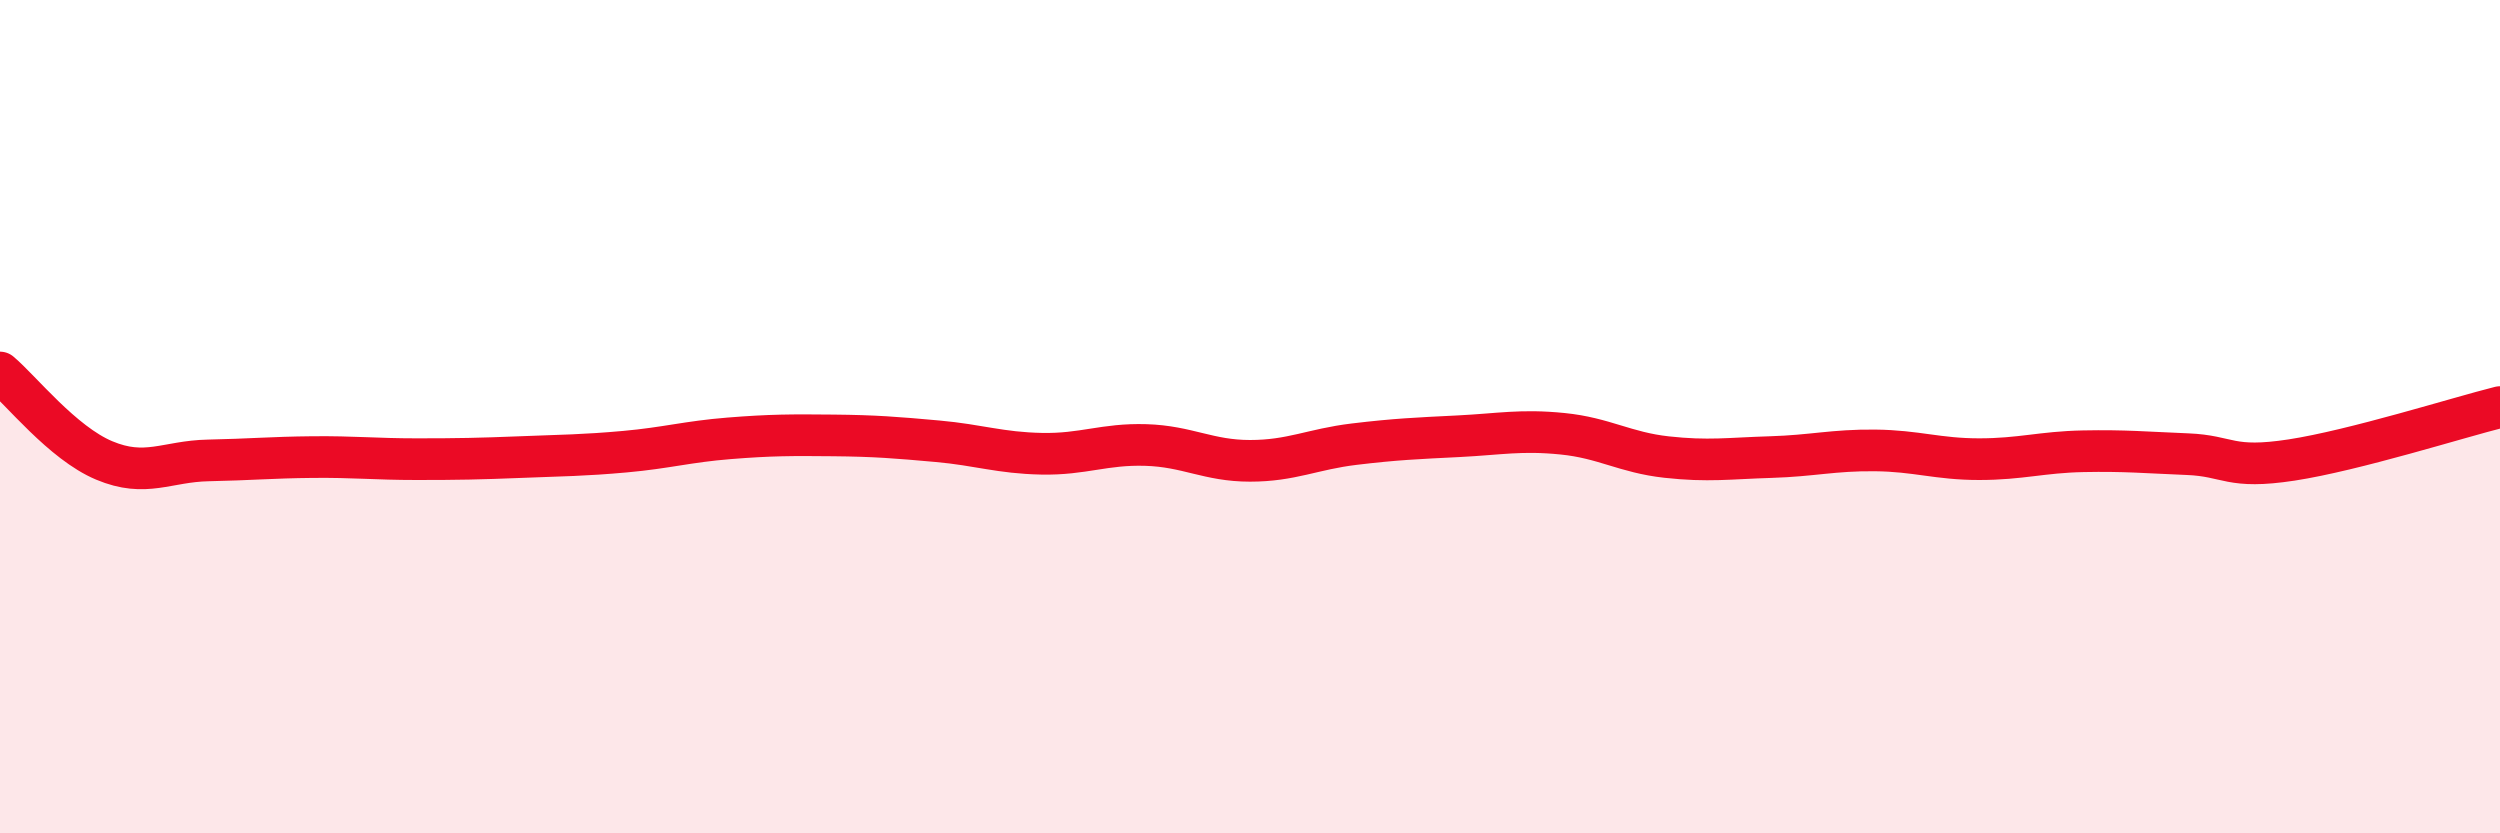
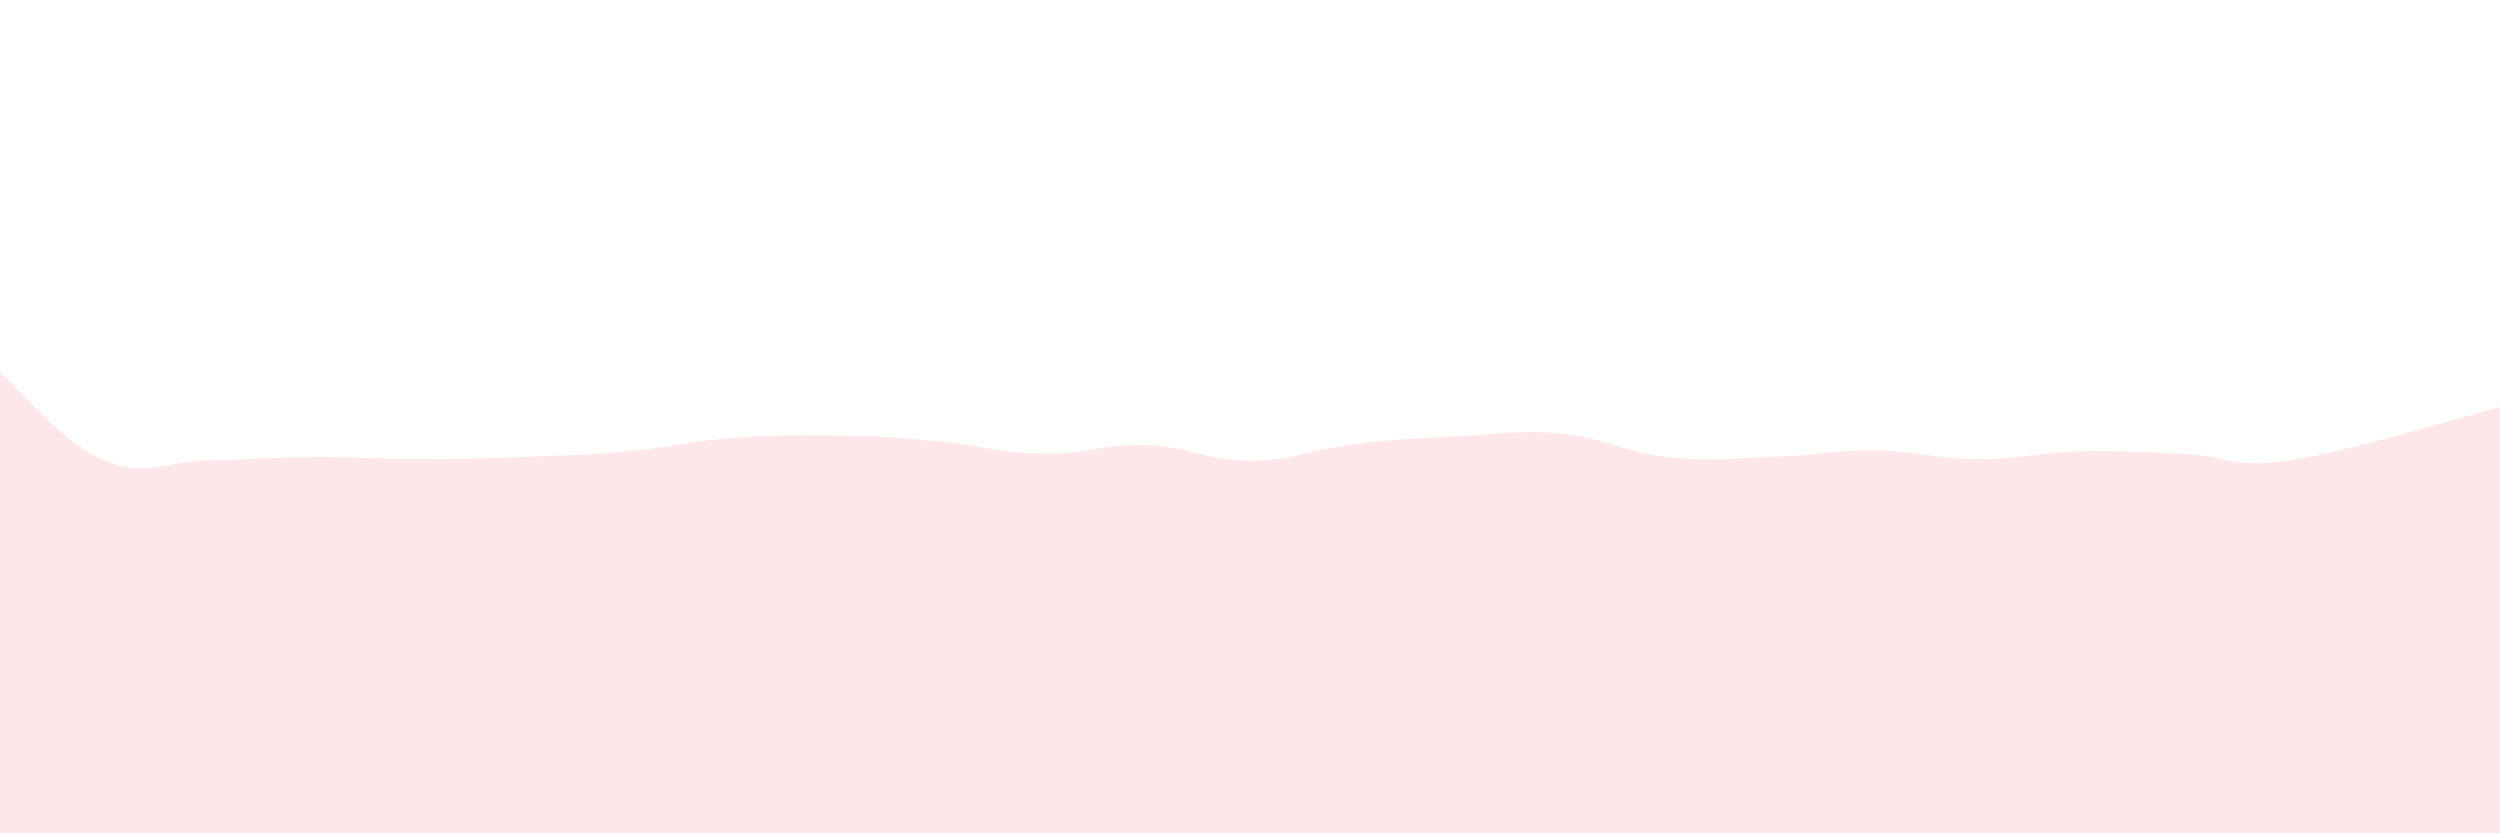
<svg xmlns="http://www.w3.org/2000/svg" width="60" height="20" viewBox="0 0 60 20">
  <path d="M 0,8.94 C 0.5,9.36 1.5,10.63 2.5,11.05 C 3.5,11.47 4,11.07 5,11.05 C 6,11.03 6.5,10.98 7.5,10.97 C 8.5,10.96 9,11.02 10,11.02 C 11,11.02 11.5,11.01 12.5,10.97 C 13.5,10.93 14,10.93 15,10.84 C 16,10.75 16.5,10.6 17.5,10.52 C 18.5,10.44 19,10.44 20,10.45 C 21,10.46 21.5,10.5 22.5,10.59 C 23.5,10.68 24,10.87 25,10.89 C 26,10.91 26.5,10.65 27.5,10.68 C 28.5,10.71 29,11.06 30,11.06 C 31,11.06 31.5,10.78 32.5,10.66 C 33.5,10.54 34,10.52 35,10.47 C 36,10.42 36.5,10.31 37.5,10.41 C 38.5,10.51 39,10.86 40,10.97 C 41,11.08 41.5,11 42.5,10.97 C 43.5,10.94 44,10.8 45,10.81 C 46,10.82 46.5,11.02 47.5,11.02 C 48.5,11.02 49,10.85 50,10.83 C 51,10.81 51.5,10.86 52.5,10.9 C 53.5,10.94 53.5,11.27 55,11.04 C 56.5,10.81 59,10.02 60,9.77L60 20L0 20Z" fill="#EB0A25" opacity="0.1" stroke-linecap="round" stroke-linejoin="round" />
-   <path d="M 0,8.94 C 0.5,9.36 1.5,10.63 2.5,11.05 C 3.5,11.47 4,11.07 5,11.05 C 6,11.03 6.5,10.98 7.5,10.97 C 8.5,10.96 9,11.02 10,11.02 C 11,11.02 11.5,11.01 12.5,10.97 C 13.5,10.93 14,10.93 15,10.84 C 16,10.75 16.5,10.6 17.5,10.52 C 18.5,10.44 19,10.44 20,10.45 C 21,10.46 21.5,10.5 22.5,10.59 C 23.5,10.68 24,10.87 25,10.89 C 26,10.91 26.5,10.65 27.5,10.68 C 28.5,10.71 29,11.06 30,11.06 C 31,11.06 31.5,10.78 32.5,10.66 C 33.5,10.54 34,10.52 35,10.47 C 36,10.42 36.5,10.31 37.5,10.41 C 38.5,10.51 39,10.86 40,10.97 C 41,11.08 41.5,11 42.5,10.97 C 43.5,10.94 44,10.8 45,10.81 C 46,10.82 46.5,11.02 47.5,11.02 C 48.5,11.02 49,10.85 50,10.83 C 51,10.81 51.5,10.86 52.5,10.9 C 53.5,10.94 53.5,11.27 55,11.04 C 56.5,10.81 59,10.02 60,9.77" stroke="#EB0A25" stroke-width="1" fill="none" stroke-linecap="round" stroke-linejoin="round" />
</svg>